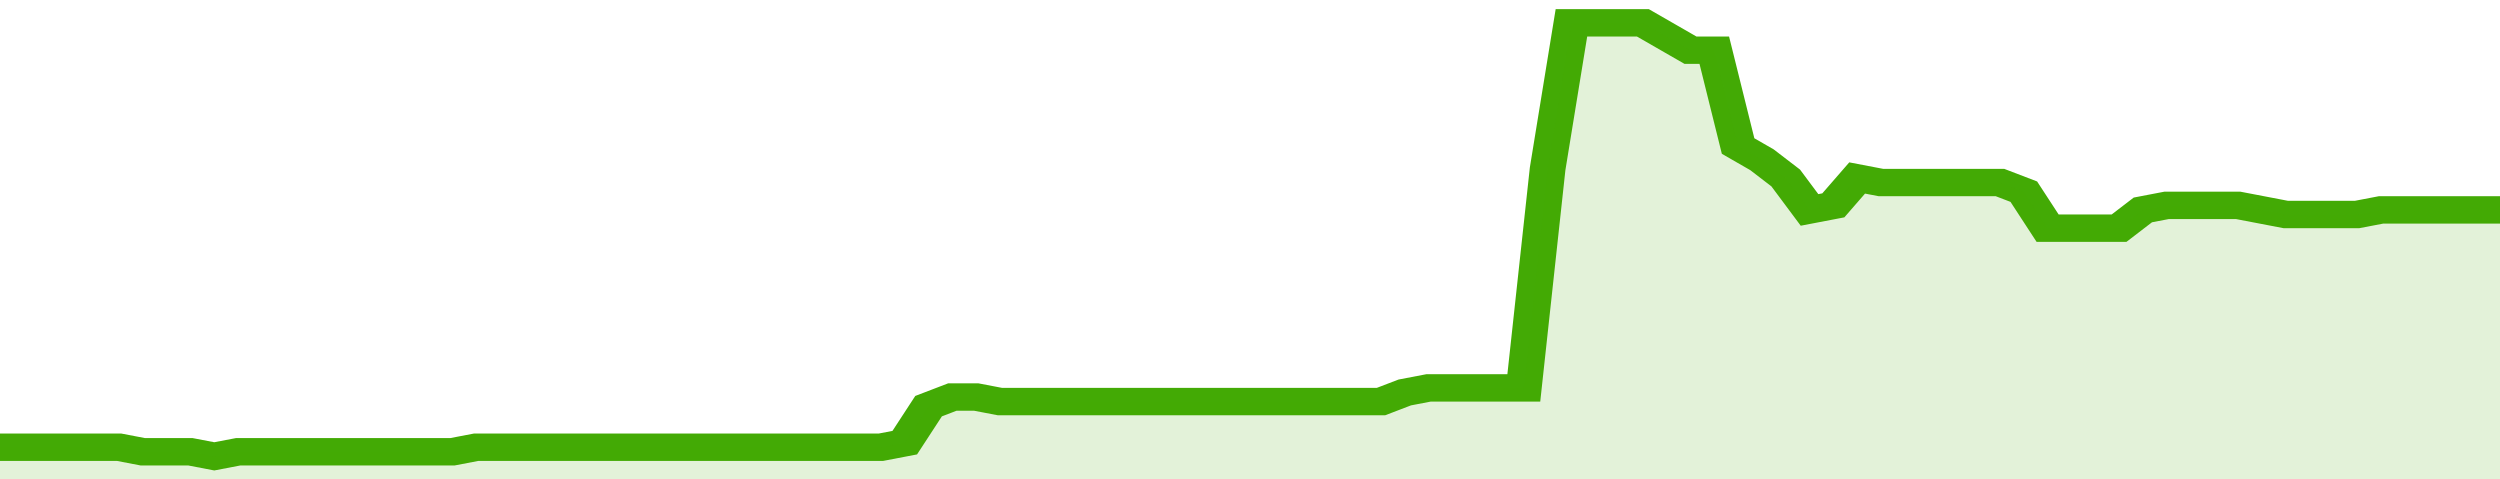
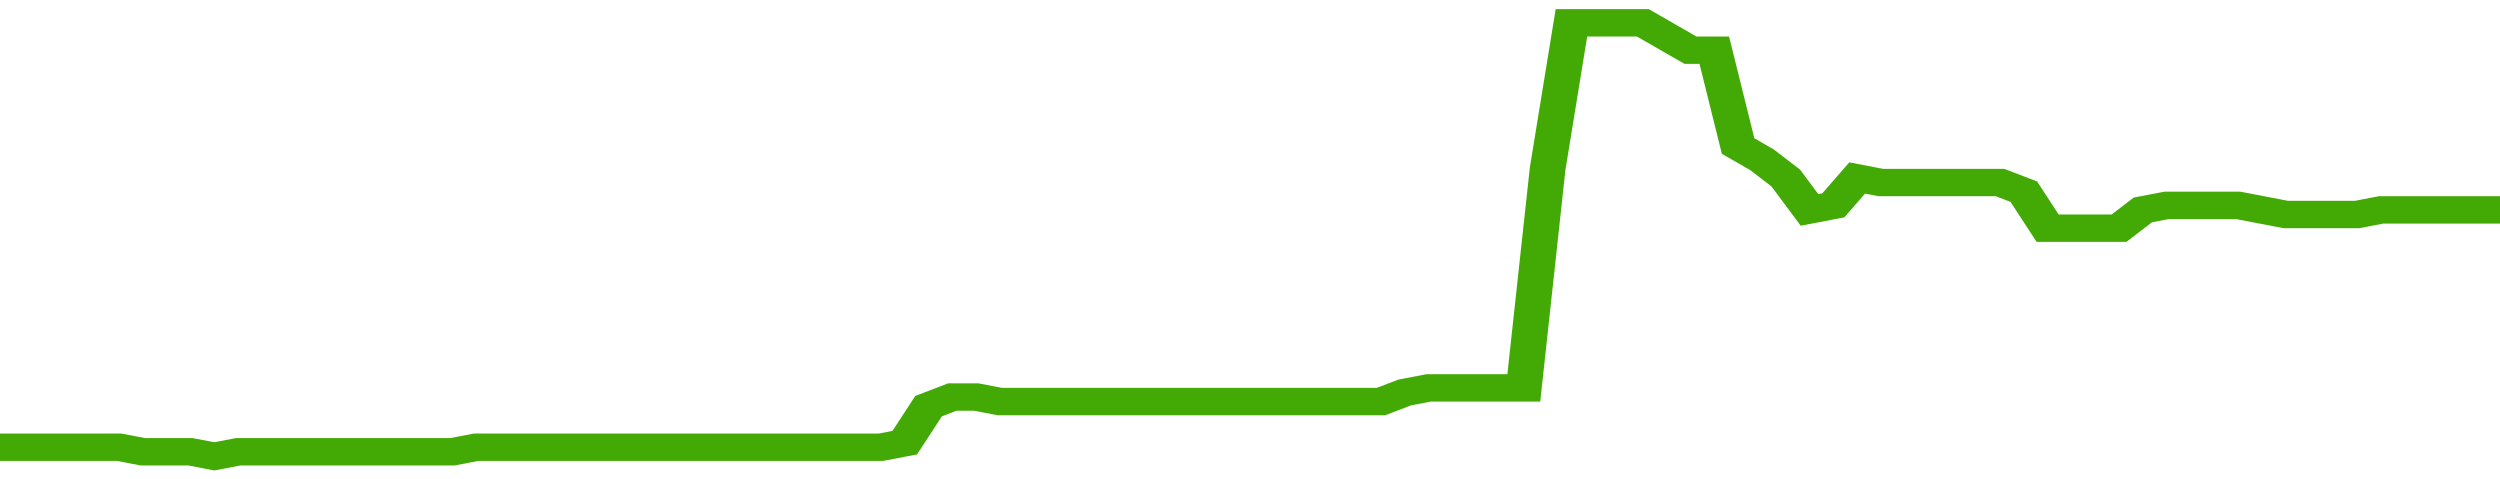
<svg xmlns="http://www.w3.org/2000/svg" viewBox="0 0 420 105" width="120" height="23" preserveAspectRatio="none">
  <polyline fill="none" stroke="#43AA05" stroke-width="6" points="0, 98 4, 98 8, 98 12, 98 16, 98 20, 98 24, 99 28, 99 32, 99 36, 100 40, 99 44, 99 48, 99 52, 99 56, 99 60, 99 64, 99 68, 99 72, 99 76, 99 80, 98 84, 98 88, 98 92, 98 96, 98 100, 98 104, 98 108, 98 112, 98 116, 98 120, 98 124, 98 128, 98 132, 98 136, 98 140, 98 144, 98 148, 98 152, 97 156, 89 160, 87 164, 87 168, 88 172, 88 176, 88 180, 88 184, 88 188, 88 192, 88 196, 88 200, 88 204, 88 208, 88 212, 88 216, 88 220, 88 224, 88 228, 88 232, 88 236, 86 240, 85 244, 85 248, 85 252, 85 256, 85 260, 37 264, 5 268, 5 272, 5 276, 5 280, 8 284, 11 288, 11 292, 32 296, 35 300, 39 304, 46 308, 45 312, 39 316, 40 320, 40 324, 40 328, 40 332, 40 336, 40 340, 42 344, 50 348, 50 352, 50 356, 50 360, 46 364, 45 368, 45 372, 45 376, 45 380, 46 384, 47 388, 47 392, 47 396, 47 400, 46 404, 46 408, 46 412, 46 416, 46 420, 46 420, 46 "> </polyline>
-   <polygon fill="#43AA05" opacity="0.15" points="0, 105 0, 98 4, 98 8, 98 12, 98 16, 98 20, 98 24, 99 28, 99 32, 99 36, 100 40, 99 44, 99 48, 99 52, 99 56, 99 60, 99 64, 99 68, 99 72, 99 76, 99 80, 98 84, 98 88, 98 92, 98 96, 98 100, 98 104, 98 108, 98 112, 98 116, 98 120, 98 124, 98 128, 98 132, 98 136, 98 140, 98 144, 98 148, 98 152, 97 156, 89 160, 87 164, 87 168, 88 172, 88 176, 88 180, 88 184, 88 188, 88 192, 88 196, 88 200, 88 204, 88 208, 88 212, 88 216, 88 220, 88 224, 88 228, 88 232, 88 236, 86 240, 85 244, 85 248, 85 252, 85 256, 85 260, 37 264, 5 268, 5 272, 5 276, 5 280, 8 284, 11 288, 11 292, 32 296, 35 300, 39 304, 46 308, 45 312, 39 316, 40 320, 40 324, 40 328, 40 332, 40 336, 40 340, 42 344, 50 348, 50 352, 50 356, 50 360, 46 364, 45 368, 45 372, 45 376, 45 380, 46 384, 47 388, 47 392, 47 396, 47 400, 46 404, 46 408, 46 412, 46 416, 46 420, 46 420, 105 " />
</svg>